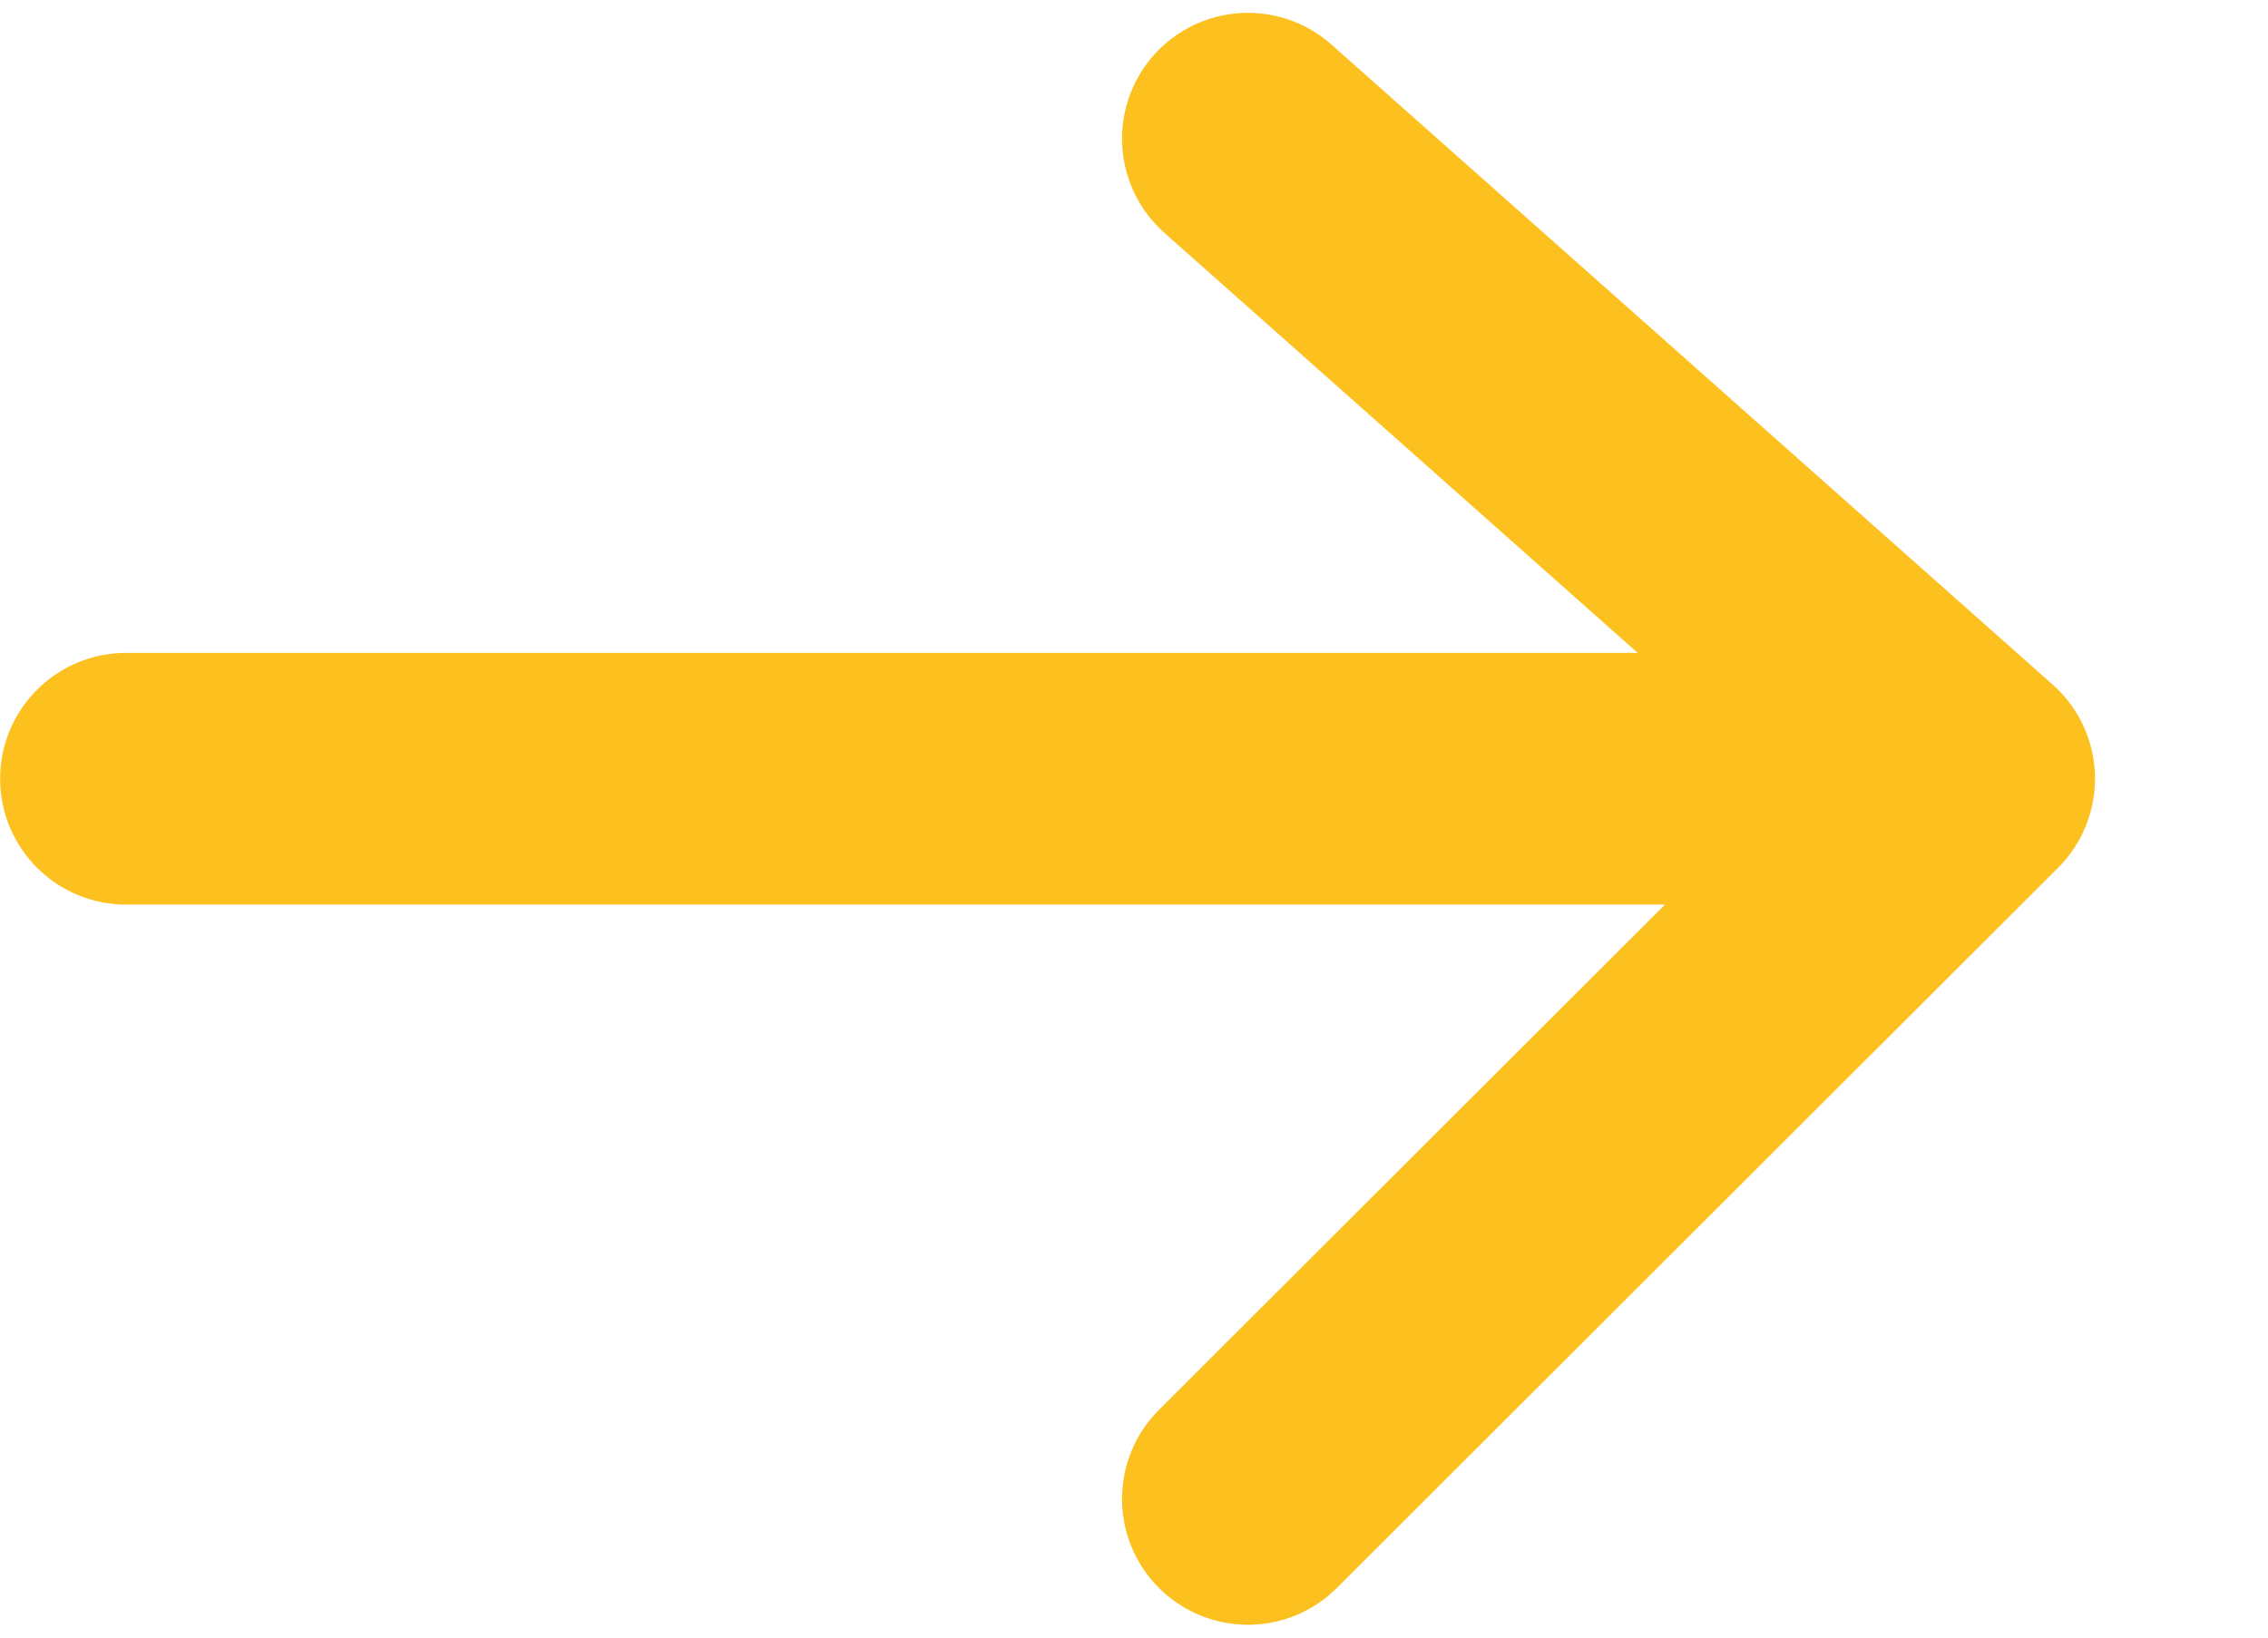
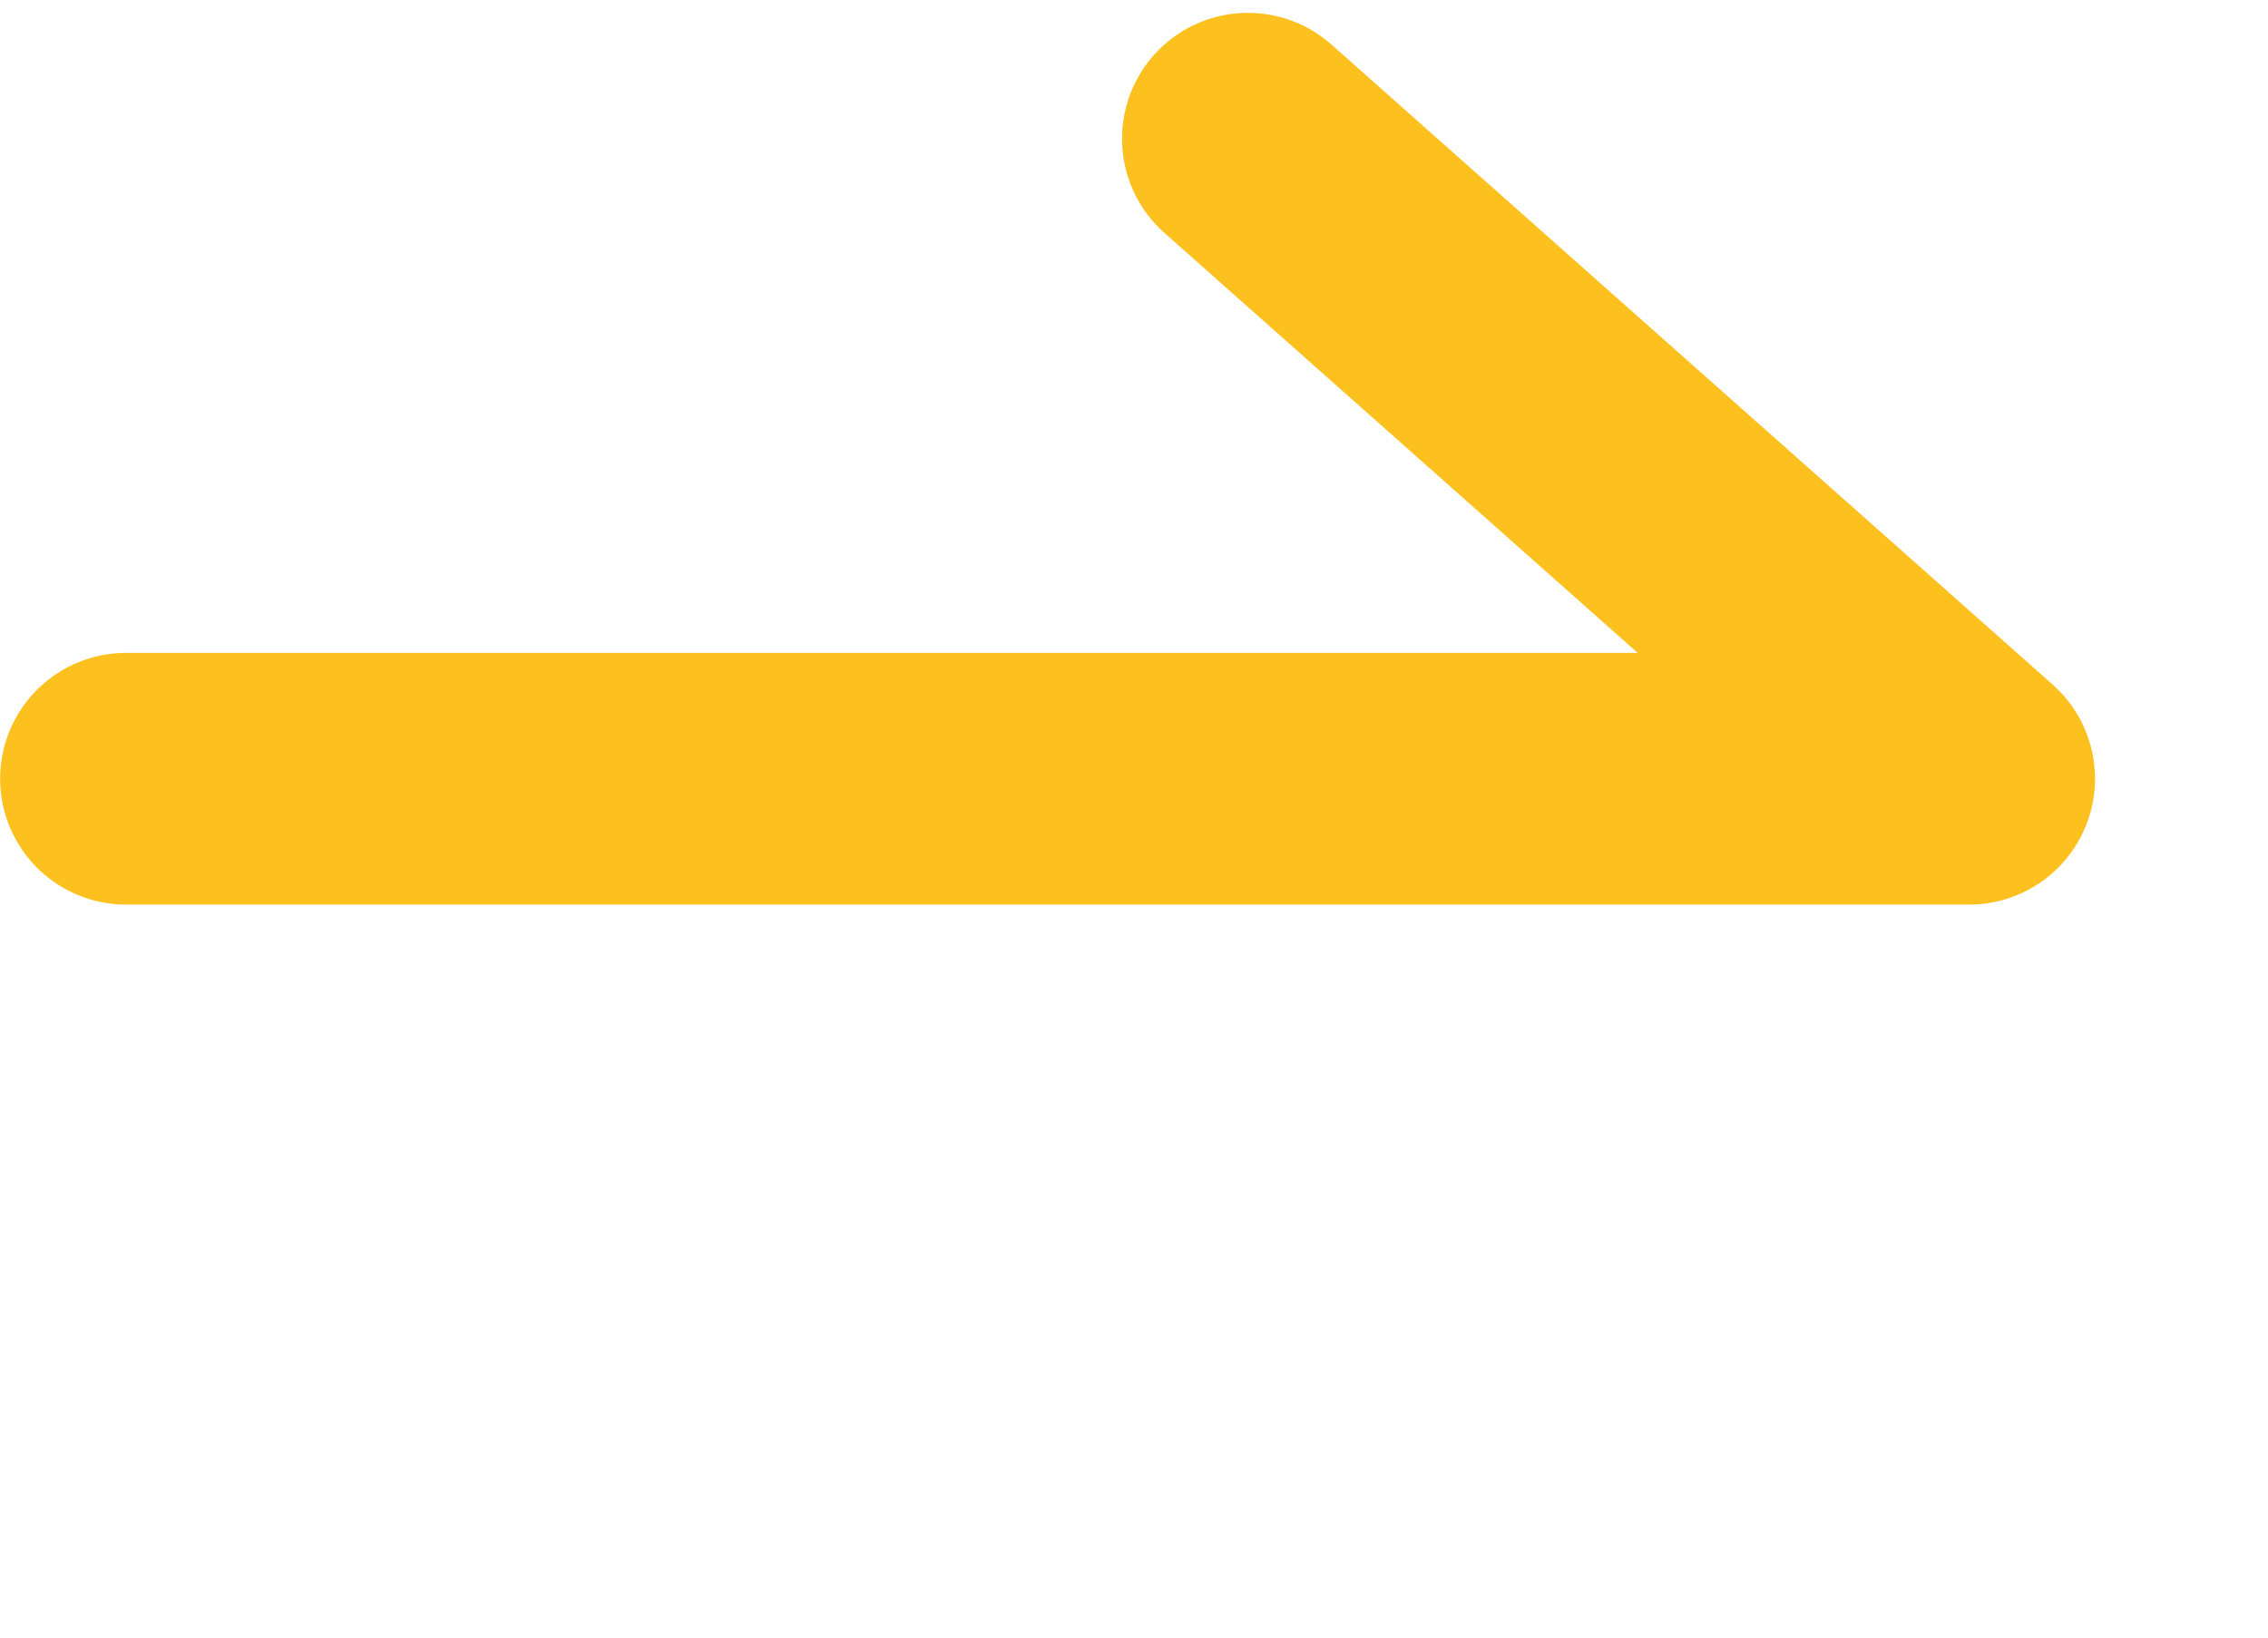
<svg xmlns="http://www.w3.org/2000/svg" width="18" height="13" viewBox="0 0 18 13" fill="none">
-   <path d="M1 6.182L15.628 6.182M15.628 6.182L9.904 1.101M15.628 6.182L9.904 11.899" stroke="#FCC01F" stroke-width="1.998" stroke-linecap="round" />
+   <path d="M1 6.182L15.628 6.182M15.628 6.182L9.904 1.101M15.628 6.182" stroke="#FCC01F" stroke-width="1.998" stroke-linecap="round" />
</svg>